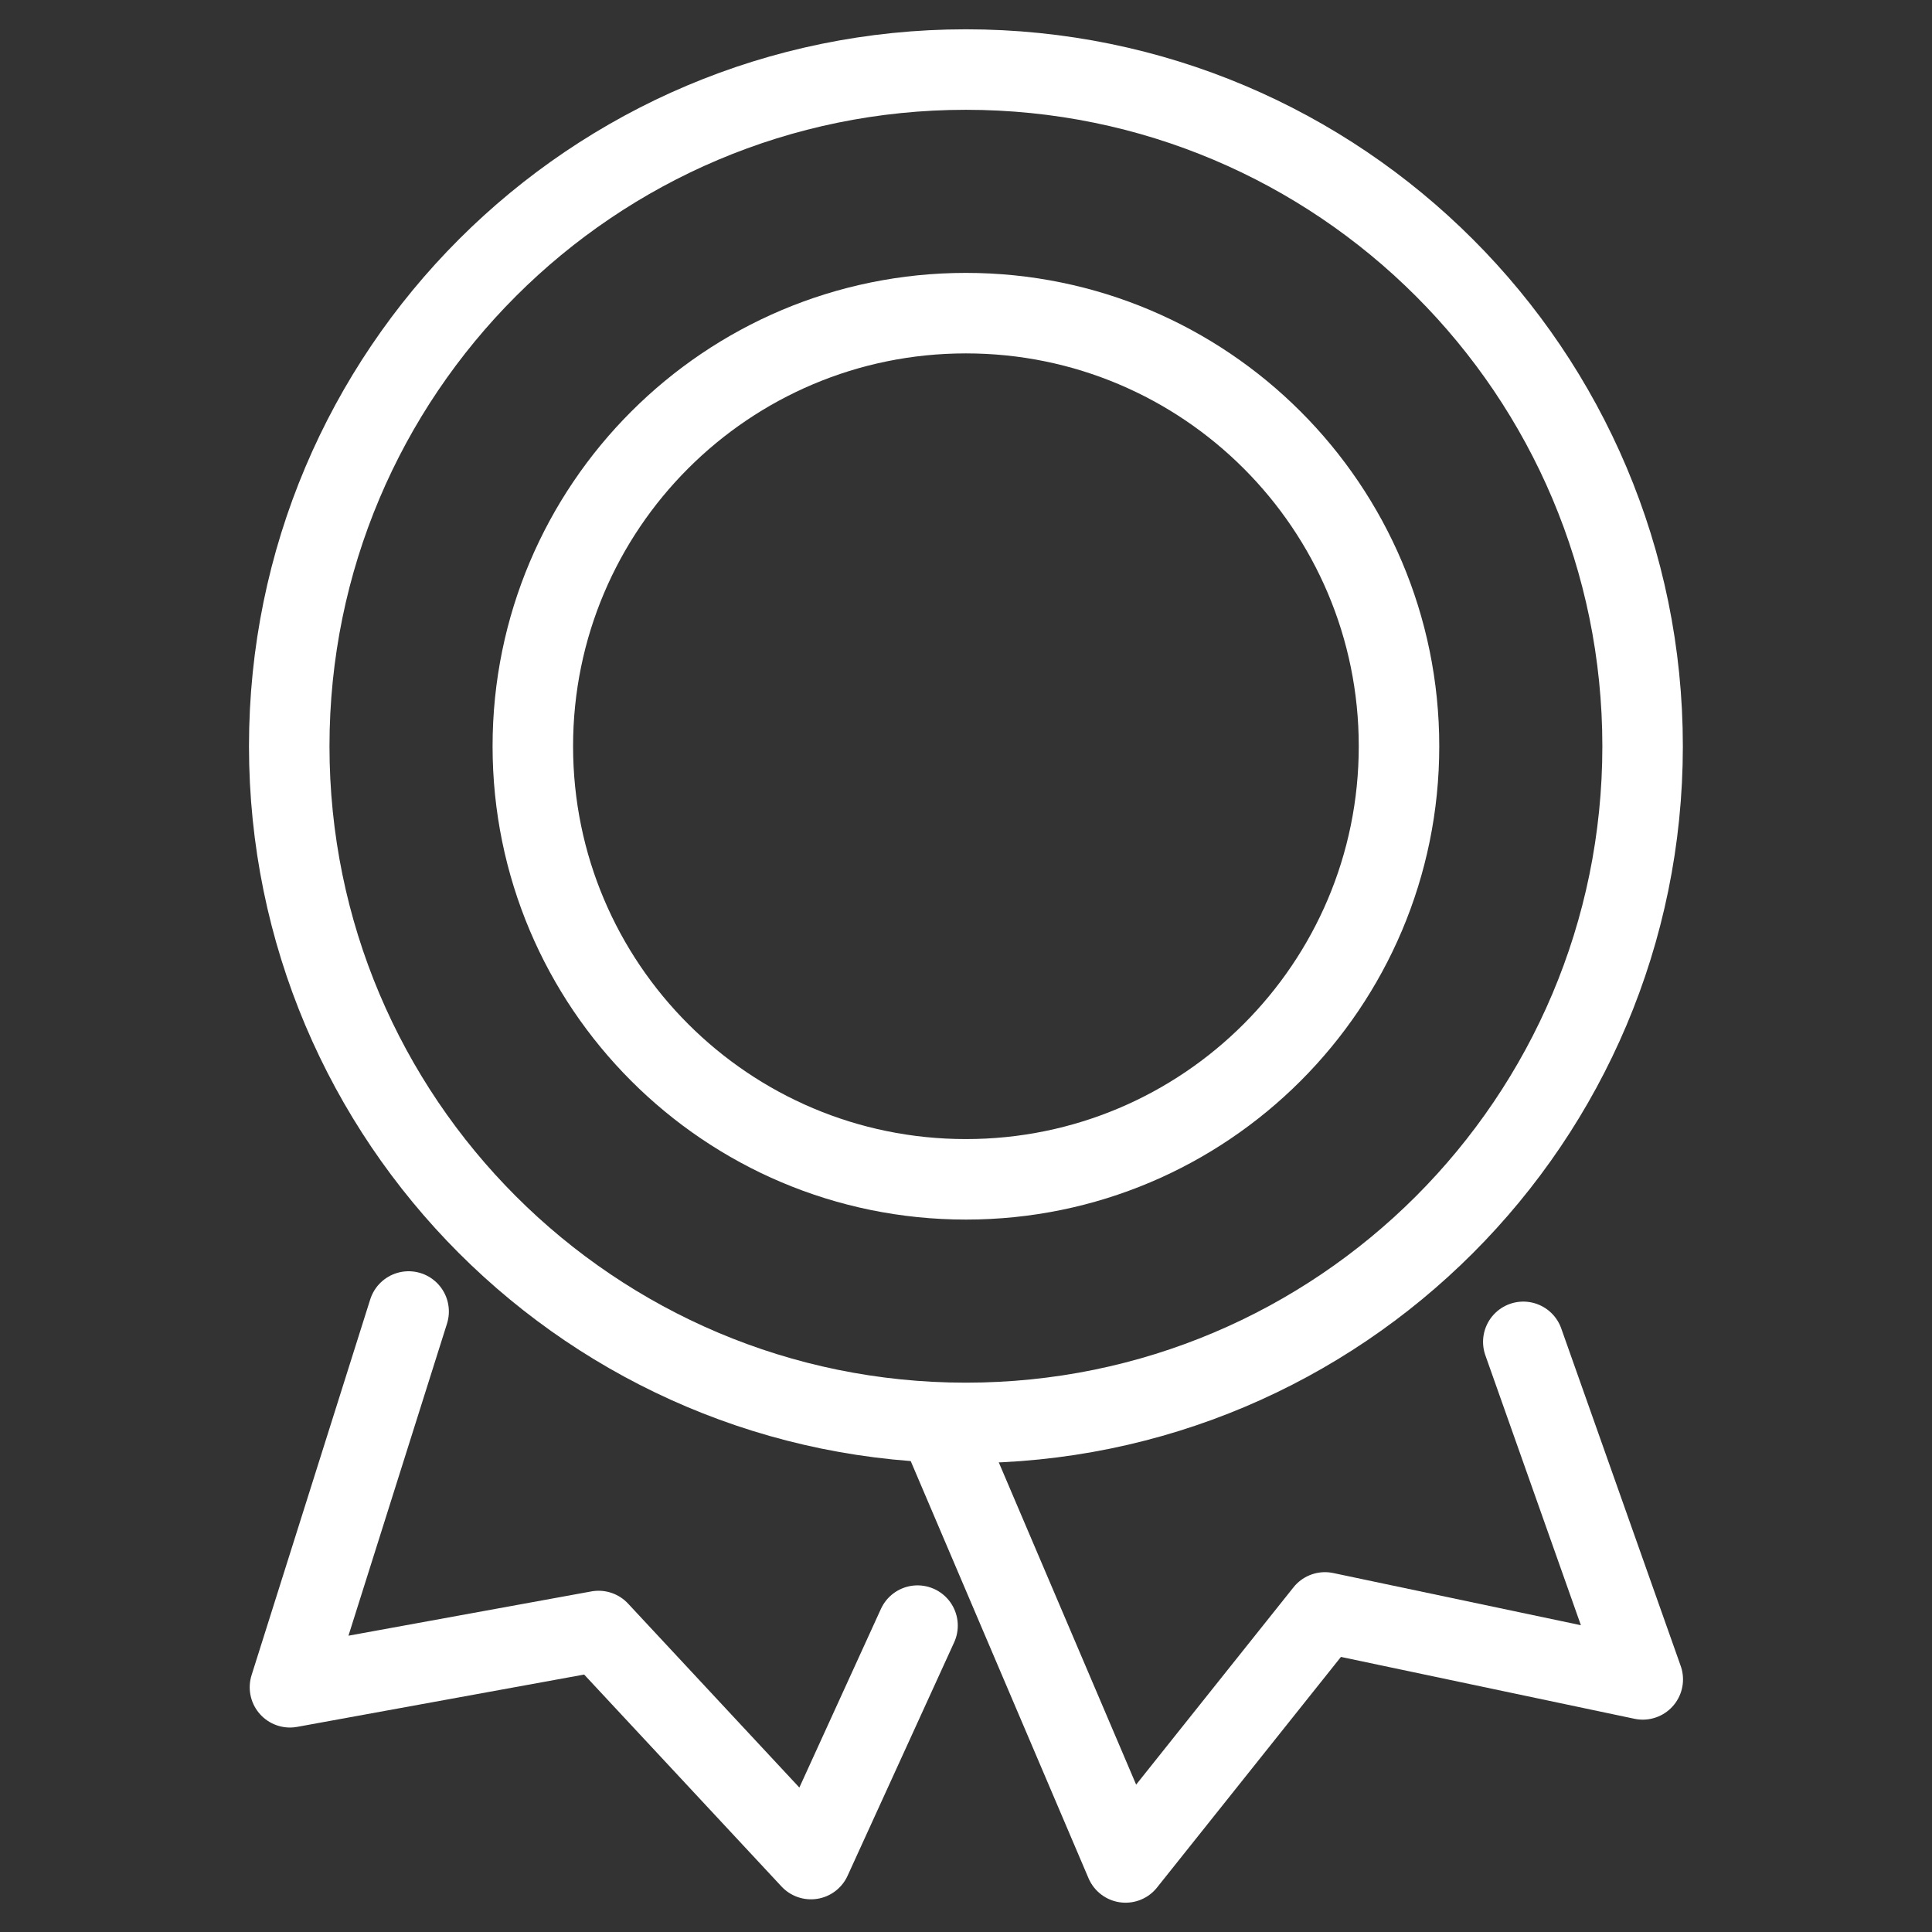
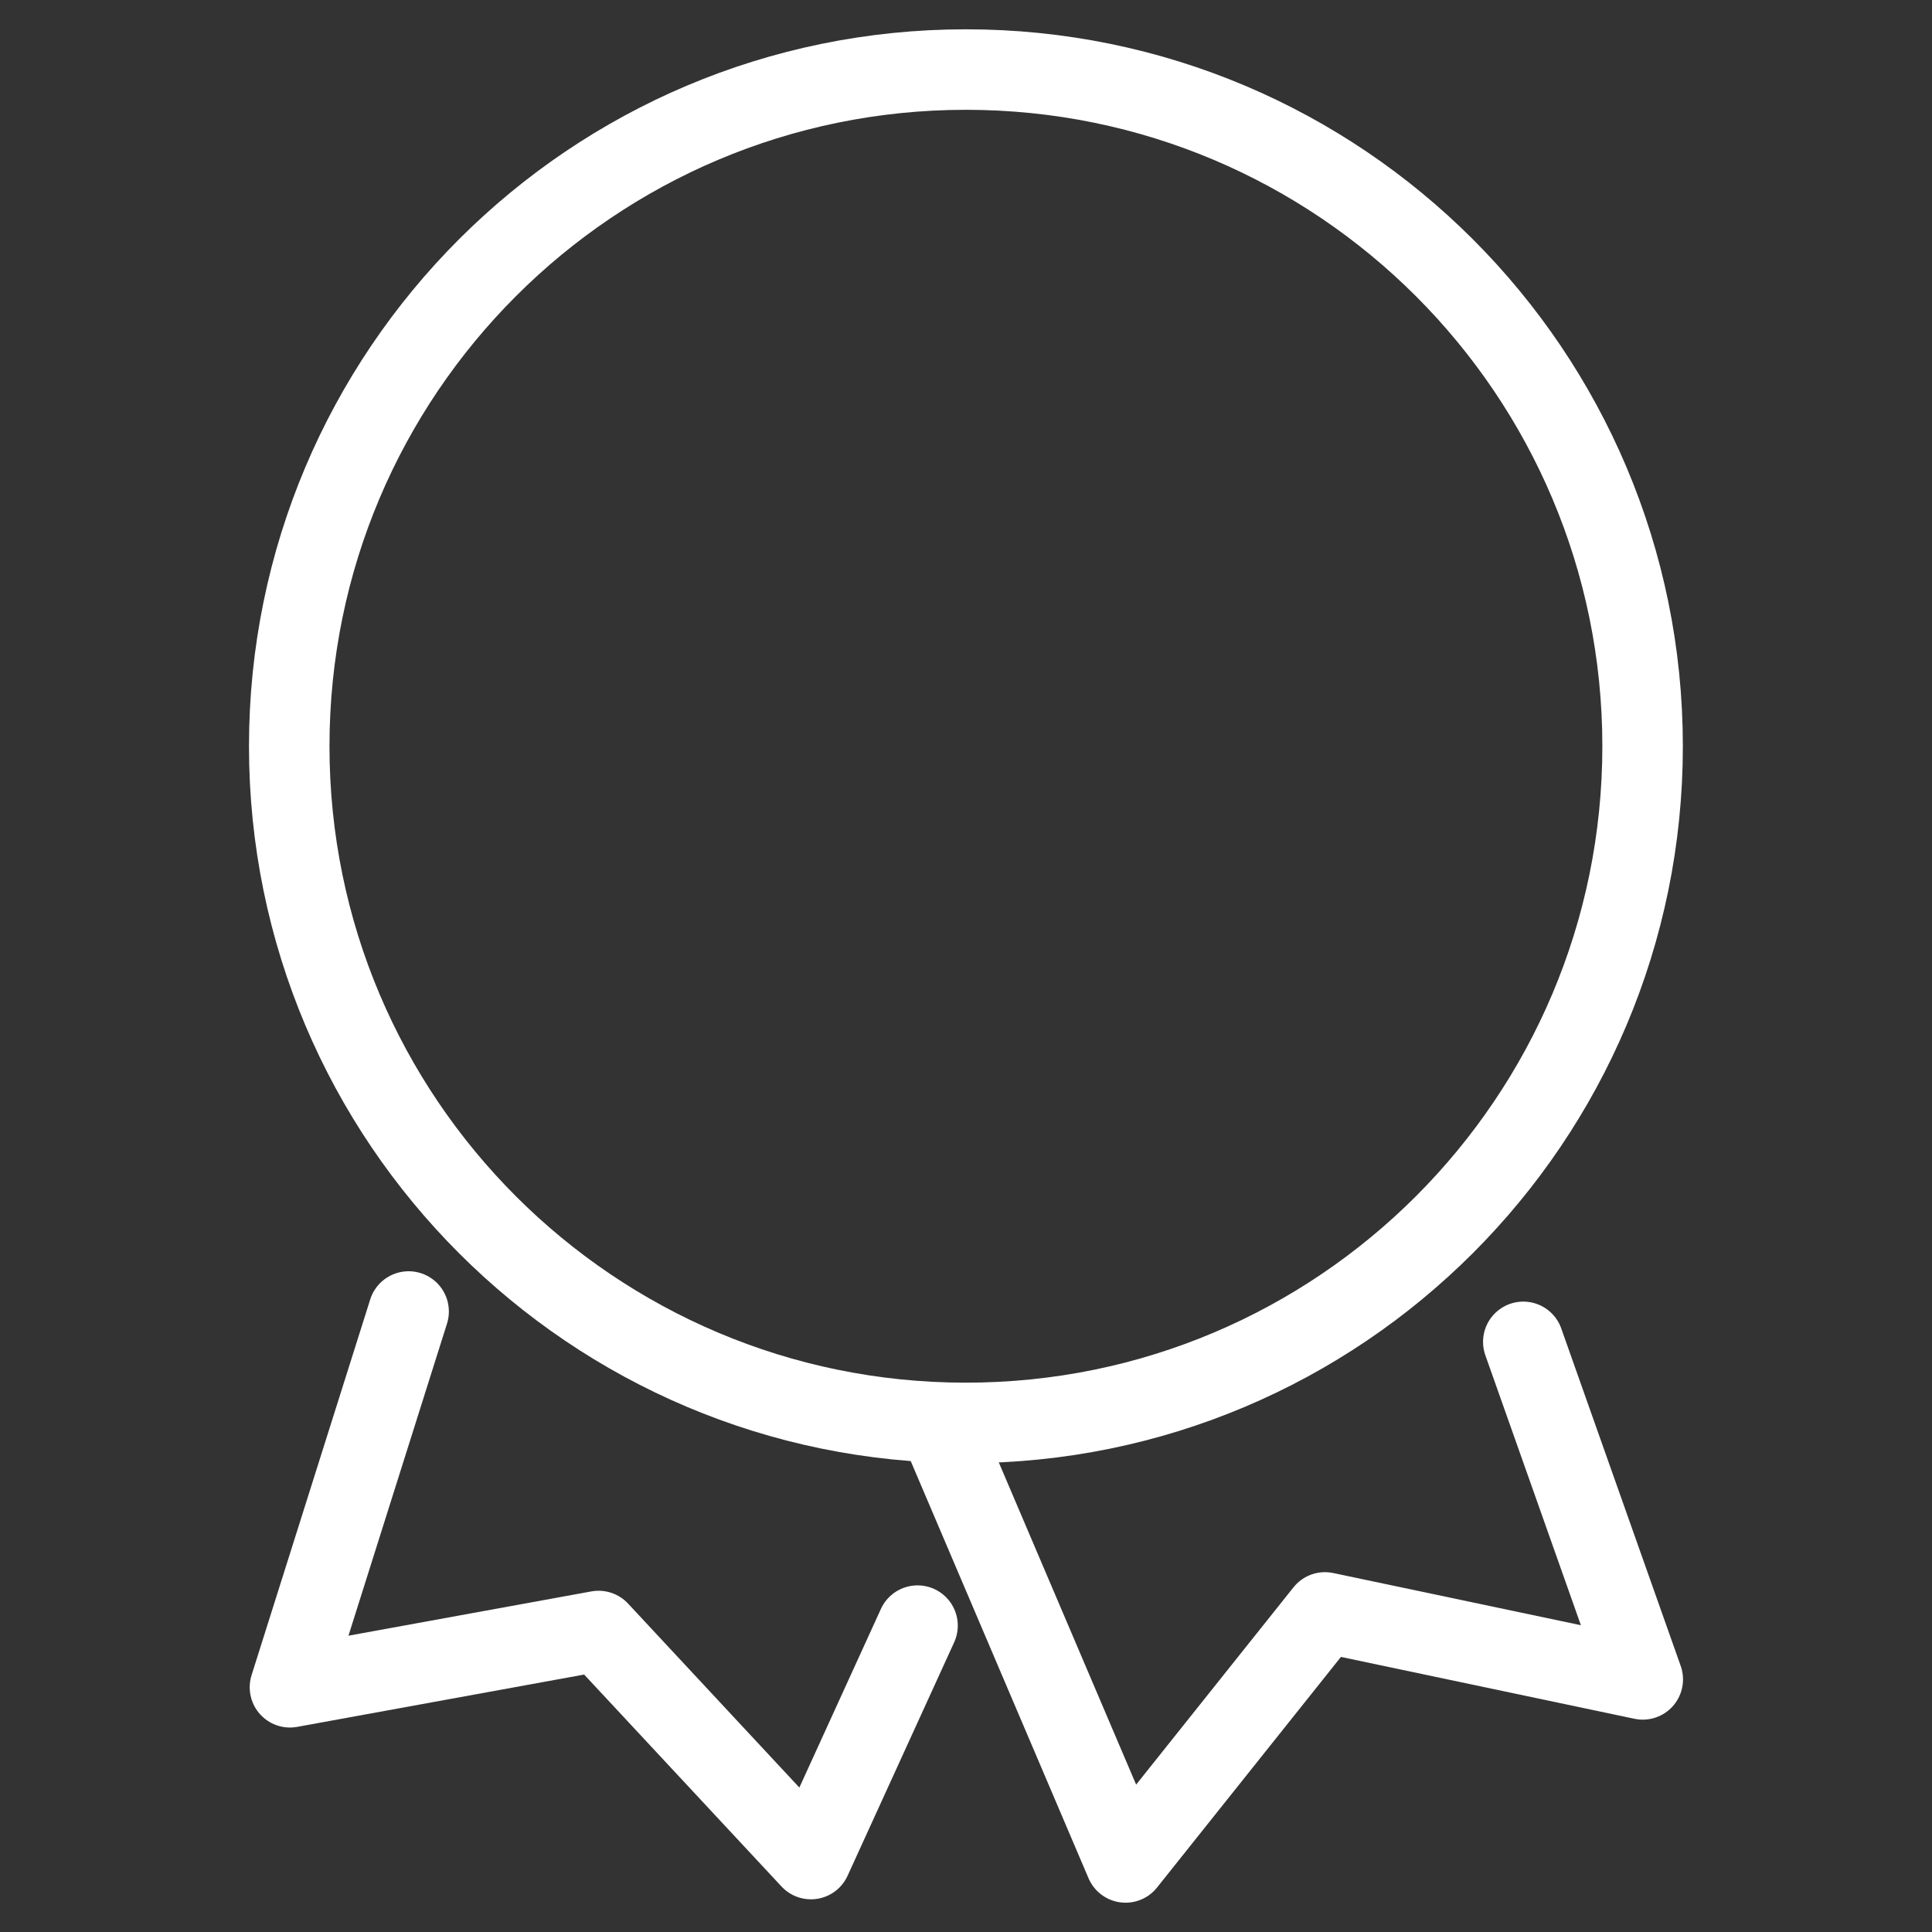
<svg xmlns="http://www.w3.org/2000/svg" id="Layer_1" data-name="Layer 1" width="24" height="24" viewBox="0 0 24 24">
  <rect x="0" y="0" width="24" height="24" fill="#333333" stroke="none" />
  <defs>
    <style>
      .cls-1 {
        stroke-linecap: round;
        stroke-linejoin: round;
      }

      .cls-1, .cls-2 {
        fill: none;
        stroke: #fff;
      }

      .cls-2 {
        stroke-miterlimit: 22.926;
      }
    </style>
  </defs>
  <polyline class="cls-1" points="11.398 20.194 10.074 23.094 7.436 20.261 3.602 20.96 5.076 16.292" />
  <polyline class="cls-1" points="11.688 17.754 13.982 23.136 16.459 20.03 20.407 20.862 18.923 16.669" />
-   <path class="cls-2" d="m11.999,3.89c2.971,0,5.38,2.409,5.38,5.38s-2.409,5.38-5.38,5.38-5.38-2.409-5.38-5.38,2.409-5.38,5.38-5.38h0Z" />
  <path class="cls-2" d="m11.999.864c4.643,0,8.406,3.764,8.406,8.406s-3.764,8.406-8.406,8.406S3.593,13.913,3.593,9.27,7.357.864,11.999.864h0Z" />
</svg>